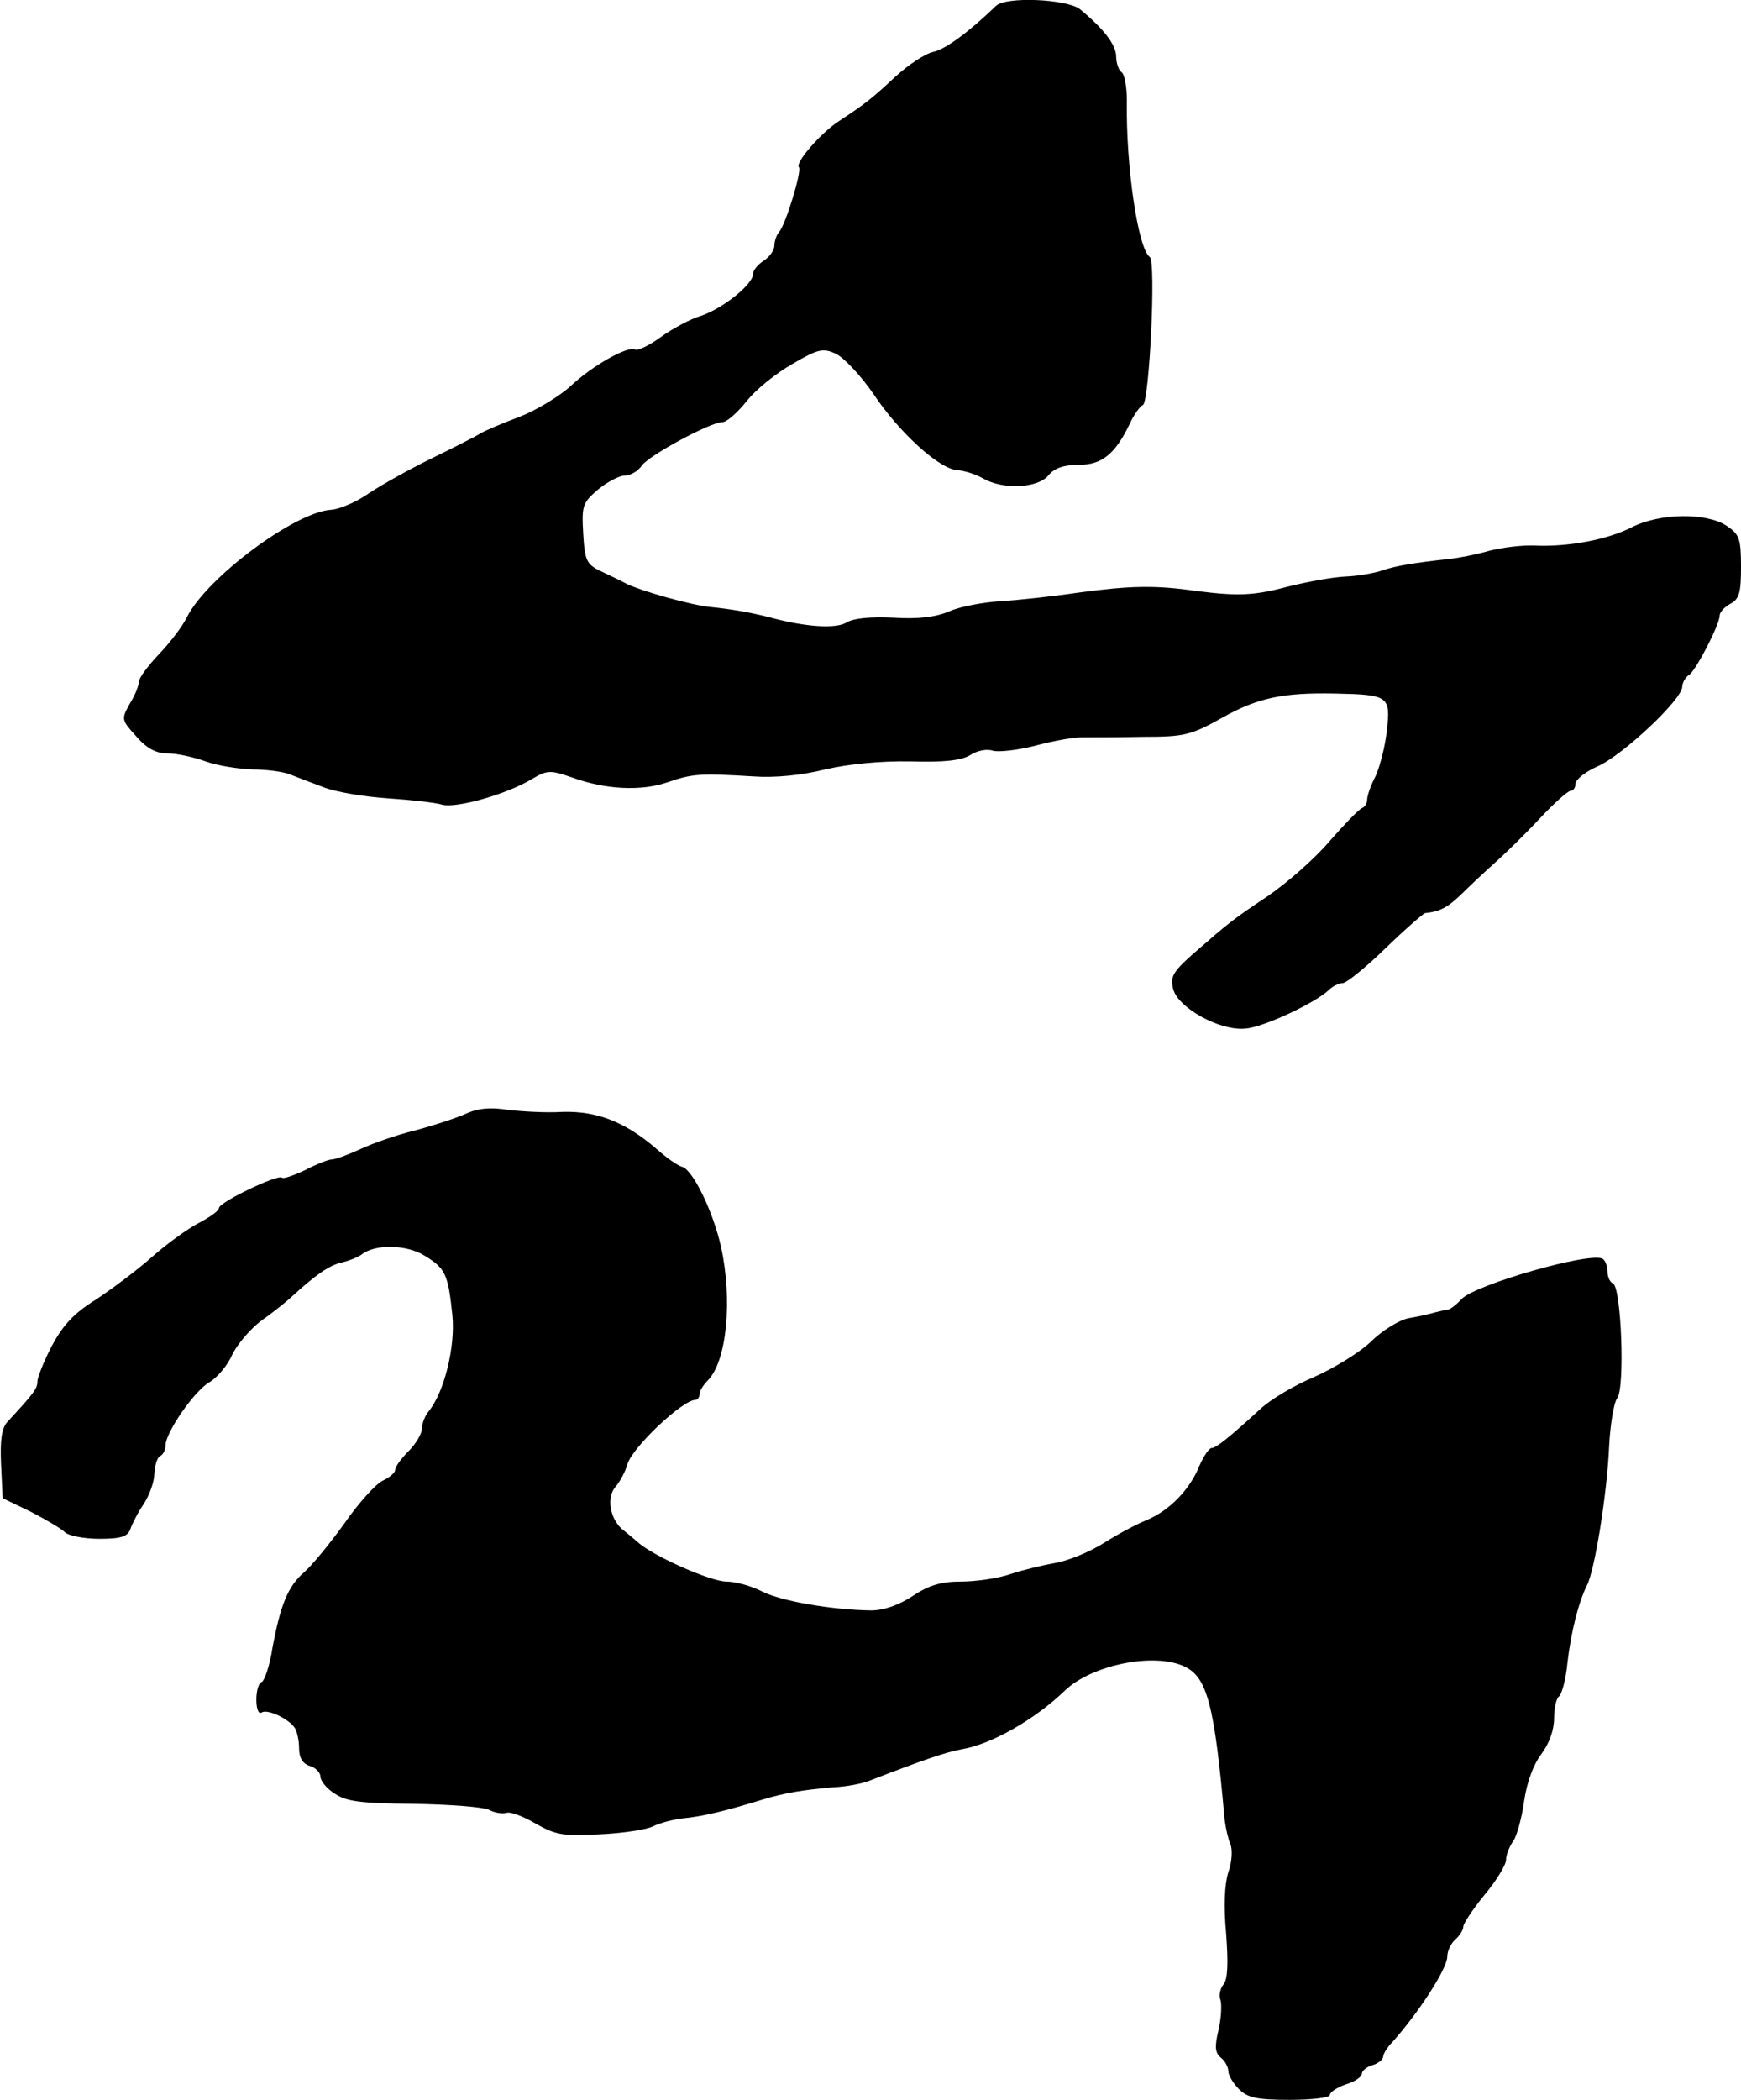
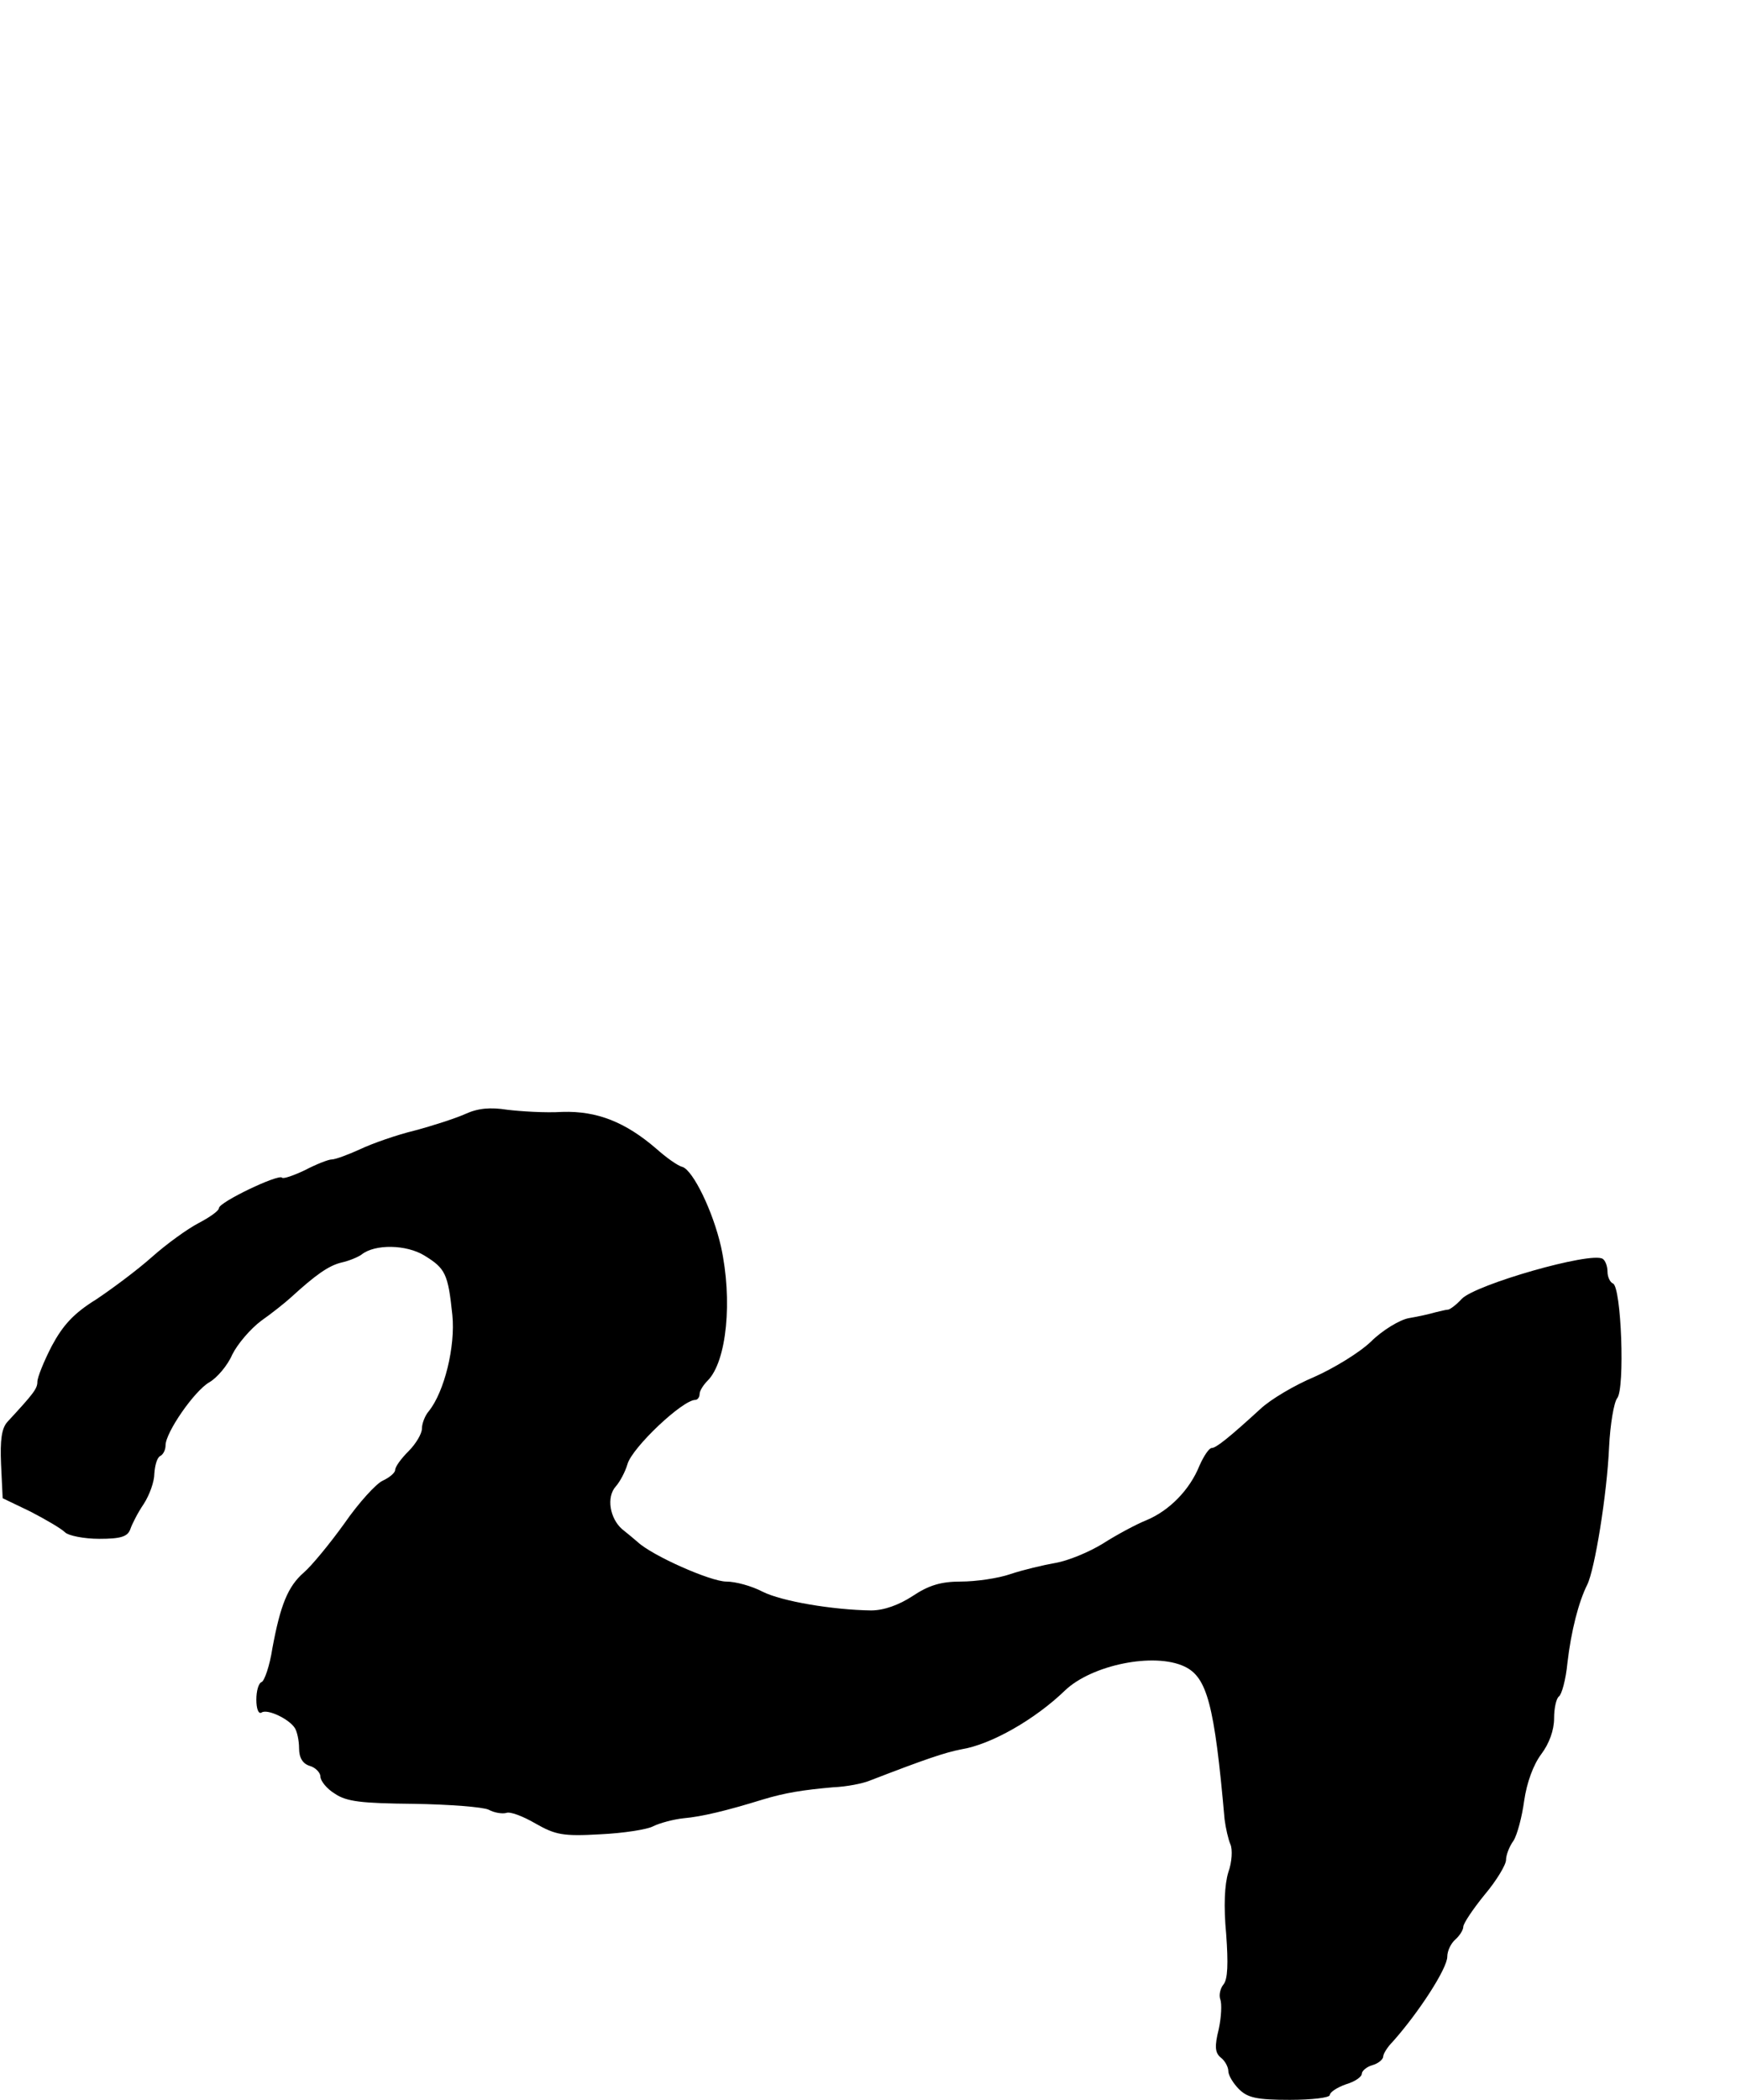
<svg xmlns="http://www.w3.org/2000/svg" version="1.0" width="326pt" height="393pt" viewBox="0 0 326 393" preserveAspectRatio="xMidYMid meet">
  <g transform="translate(0,393) scale(0.1,-0.1)" fill="#000000" stroke="none">
-     <path d="M1865 3919 c-53 -51 -95 -81 -117 -86 -15 -3 -47 -24 -72 -47 -43 -40 -54 -49 -107 -84 -32 -21 -81 -77 -73 -85 6 -6 -25 -108 -37 -121 -5 -6 -9 -17 -9 -26 0 -8 -9 -21 -20 -28 -11 -7 -20 -18 -20 -25 0 -19 -56 -64 -97 -78 -21 -6 -55 -25 -76 -40 -22 -16 -43 -26 -48 -23 -13 7 -80 -30 -121 -69 -21 -19 -64 -45 -95 -57 -32 -12 -65 -26 -73 -31 -8 -5 -49 -26 -90 -46 -41 -20 -95 -50 -119 -66 -24 -17 -56 -30 -70 -31 -67 -3 -233 -126 -271 -201 -8 -17 -32 -48 -52 -69 -21 -22 -38 -45 -38 -52 0 -7 -7 -25 -17 -41 -16 -29 -16 -30 12 -61 20 -23 37 -32 59 -32 17 0 49 -7 71 -15 22 -8 61 -14 87 -15 26 0 57 -4 70 -9 13 -5 41 -16 63 -24 22 -9 76 -18 120 -21 44 -3 90 -8 103 -12 26 -7 120 19 168 48 29 17 34 17 75 3 63 -23 130 -26 179 -9 47 16 60 17 160 11 41 -3 91 2 135 13 44 10 103 16 160 15 64 -2 96 2 112 12 12 8 31 12 42 8 11 -3 46 1 78 9 33 9 72 16 88 16 17 0 68 0 115 1 78 0 90 3 149 36 66 37 113 47 211 45 100 -2 104 -5 97 -68 -3 -30 -13 -68 -21 -86 -9 -17 -16 -37 -16 -44 0 -7 -4 -14 -9 -16 -5 -1 -33 -30 -62 -63 -28 -33 -80 -78 -115 -102 -66 -44 -72 -49 -142 -110 -37 -33 -41 -42 -35 -65 10 -35 88 -78 135 -73 33 2 131 48 156 72 7 7 19 13 26 13 7 0 43 29 80 65 37 36 71 65 74 66 28 3 42 10 68 35 16 16 45 43 64 60 19 17 57 54 83 82 27 29 53 52 58 52 5 0 9 6 9 13 0 8 19 23 42 33 47 21 158 125 158 149 0 7 6 18 13 22 13 9 57 94 57 111 0 6 9 16 20 22 17 9 20 21 20 69 0 53 -3 61 -27 77 -38 25 -125 24 -178 -3 -45 -23 -119 -37 -182 -34 -24 1 -62 -4 -85 -10 -24 -7 -56 -13 -73 -15 -66 -7 -101 -13 -125 -21 -14 -5 -45 -11 -70 -12 -25 -1 -72 -10 -105 -18 -67 -18 -96 -19 -175 -9 -77 11 -123 10 -220 -3 -47 -7 -112 -14 -145 -16 -33 -2 -77 -10 -97 -19 -26 -11 -59 -15 -105 -12 -43 2 -75 -1 -88 -9 -19 -12 -76 -9 -145 10 -36 9 -70 15 -110 19 -38 4 -126 29 -156 43 -11 6 -32 16 -49 24 -27 13 -30 20 -33 71 -3 52 -1 57 28 82 17 14 40 26 50 26 10 0 25 8 32 19 14 19 128 81 151 81 8 0 28 18 45 39 17 22 56 53 86 70 48 28 57 30 81 19 15 -7 47 -41 71 -76 48 -72 125 -142 158 -142 11 -1 32 -7 46 -15 38 -22 102 -19 123 5 11 14 29 20 57 20 43 0 68 20 95 76 8 18 20 34 25 36 12 4 25 268 13 277 -22 15 -45 170 -43 293 0 25 -4 49 -10 53 -5 3 -10 17 -10 29 0 22 -23 52 -68 89 -25 19 -139 24 -157 6z" />
    <path d="M871 1845 c-18 -8 -61 -22 -95 -31 -33 -8 -79 -24 -102 -35 -22 -10 -46 -19 -53 -19 -6 0 -29 -9 -50 -20 -21 -10 -41 -17 -43 -14 -7 7 -118 -46 -118 -57 0 -5 -17 -17 -38 -28 -21 -11 -60 -39 -88 -64 -27 -24 -74 -59 -104 -79 -42 -26 -62 -48 -83 -87 -15 -29 -27 -59 -27 -67 0 -13 -7 -22 -56 -75 -11 -12 -14 -34 -12 -80 l3 -63 52 -25 c29 -15 58 -32 65 -39 6 -6 35 -12 64 -12 40 0 53 4 58 18 3 9 14 31 25 47 11 17 20 42 20 57 1 15 5 30 11 33 6 3 10 12 10 20 0 24 54 102 82 118 14 8 34 31 43 52 10 20 34 48 54 63 20 14 45 34 56 44 46 42 70 59 94 65 14 3 31 10 38 15 25 20 84 19 118 -2 39 -24 44 -34 52 -111 6 -59 -15 -144 -44 -180 -7 -8 -13 -23 -13 -33 0 -9 -11 -28 -25 -42 -14 -14 -25 -29 -25 -35 0 -5 -10 -14 -23 -20 -12 -5 -45 -41 -72 -80 -28 -39 -62 -80 -76 -92 -30 -26 -44 -61 -59 -142 -5 -33 -15 -61 -20 -63 -6 -2 -10 -17 -10 -33 0 -17 4 -28 10 -24 11 7 51 -12 62 -29 4 -6 8 -23 8 -38 0 -18 7 -29 20 -33 11 -3 20 -13 20 -20 0 -8 12 -23 27 -32 22 -15 50 -18 148 -19 66 -1 130 -6 140 -11 11 -6 26 -8 33 -6 7 3 31 -6 55 -20 37 -21 51 -24 121 -20 43 2 88 9 99 15 12 6 38 13 57 15 34 3 80 14 148 35 43 13 76 18 132 23 25 1 56 7 70 13 101 39 139 52 170 58 56 9 138 56 194 110 50 48 167 72 224 45 42 -20 56 -70 75 -286 2 -16 7 -38 11 -47 4 -9 3 -33 -4 -52 -7 -23 -9 -63 -4 -116 4 -55 3 -84 -5 -94 -6 -7 -9 -20 -6 -28 3 -8 2 -33 -3 -56 -8 -32 -7 -44 4 -53 8 -6 14 -18 14 -25 0 -8 9 -23 20 -34 16 -16 33 -20 95 -20 41 0 75 4 75 9 0 5 13 14 30 20 17 5 30 14 30 20 0 5 9 13 20 16 11 3 20 11 20 16 0 5 8 18 18 28 49 55 102 137 102 159 0 11 7 25 15 32 8 7 15 18 15 24 0 6 18 33 40 60 22 26 40 56 40 65 0 9 6 25 14 36 7 11 16 45 20 75 5 34 17 67 32 87 15 20 24 45 24 67 0 19 4 37 9 41 5 3 13 31 16 63 7 60 21 114 37 146 14 28 37 168 41 258 2 42 9 83 15 91 15 17 8 210 -8 215 -5 2 -10 12 -10 22 0 10 -4 21 -9 24 -22 14 -238 -48 -264 -75 -10 -11 -21 -19 -25 -20 -4 0 -15 -3 -24 -5 -10 -3 -32 -8 -50 -11 -17 -3 -50 -23 -71 -44 -22 -21 -70 -50 -106 -66 -36 -15 -82 -42 -101 -60 -59 -54 -83 -73 -91 -73 -5 0 -15 -15 -23 -33 -18 -45 -56 -84 -99 -102 -20 -8 -57 -28 -82 -44 -26 -16 -65 -32 -88 -36 -23 -4 -61 -13 -85 -21 -23 -8 -65 -14 -93 -14 -37 0 -60 -7 -90 -27 -26 -17 -54 -27 -78 -27 -72 1 -167 17 -203 35 -21 11 -51 19 -68 19 -29 0 -138 48 -166 74 -7 6 -20 17 -29 24 -23 20 -30 60 -12 80 8 9 18 28 22 42 9 31 103 120 127 120 4 0 8 5 8 11 0 6 7 17 15 25 36 36 47 151 25 251 -15 66 -52 142 -72 149 -9 2 -31 18 -49 34 -58 50 -111 71 -176 69 -32 -2 -78 1 -103 4 -32 5 -55 3 -79 -8z" />
  </g>
</svg>